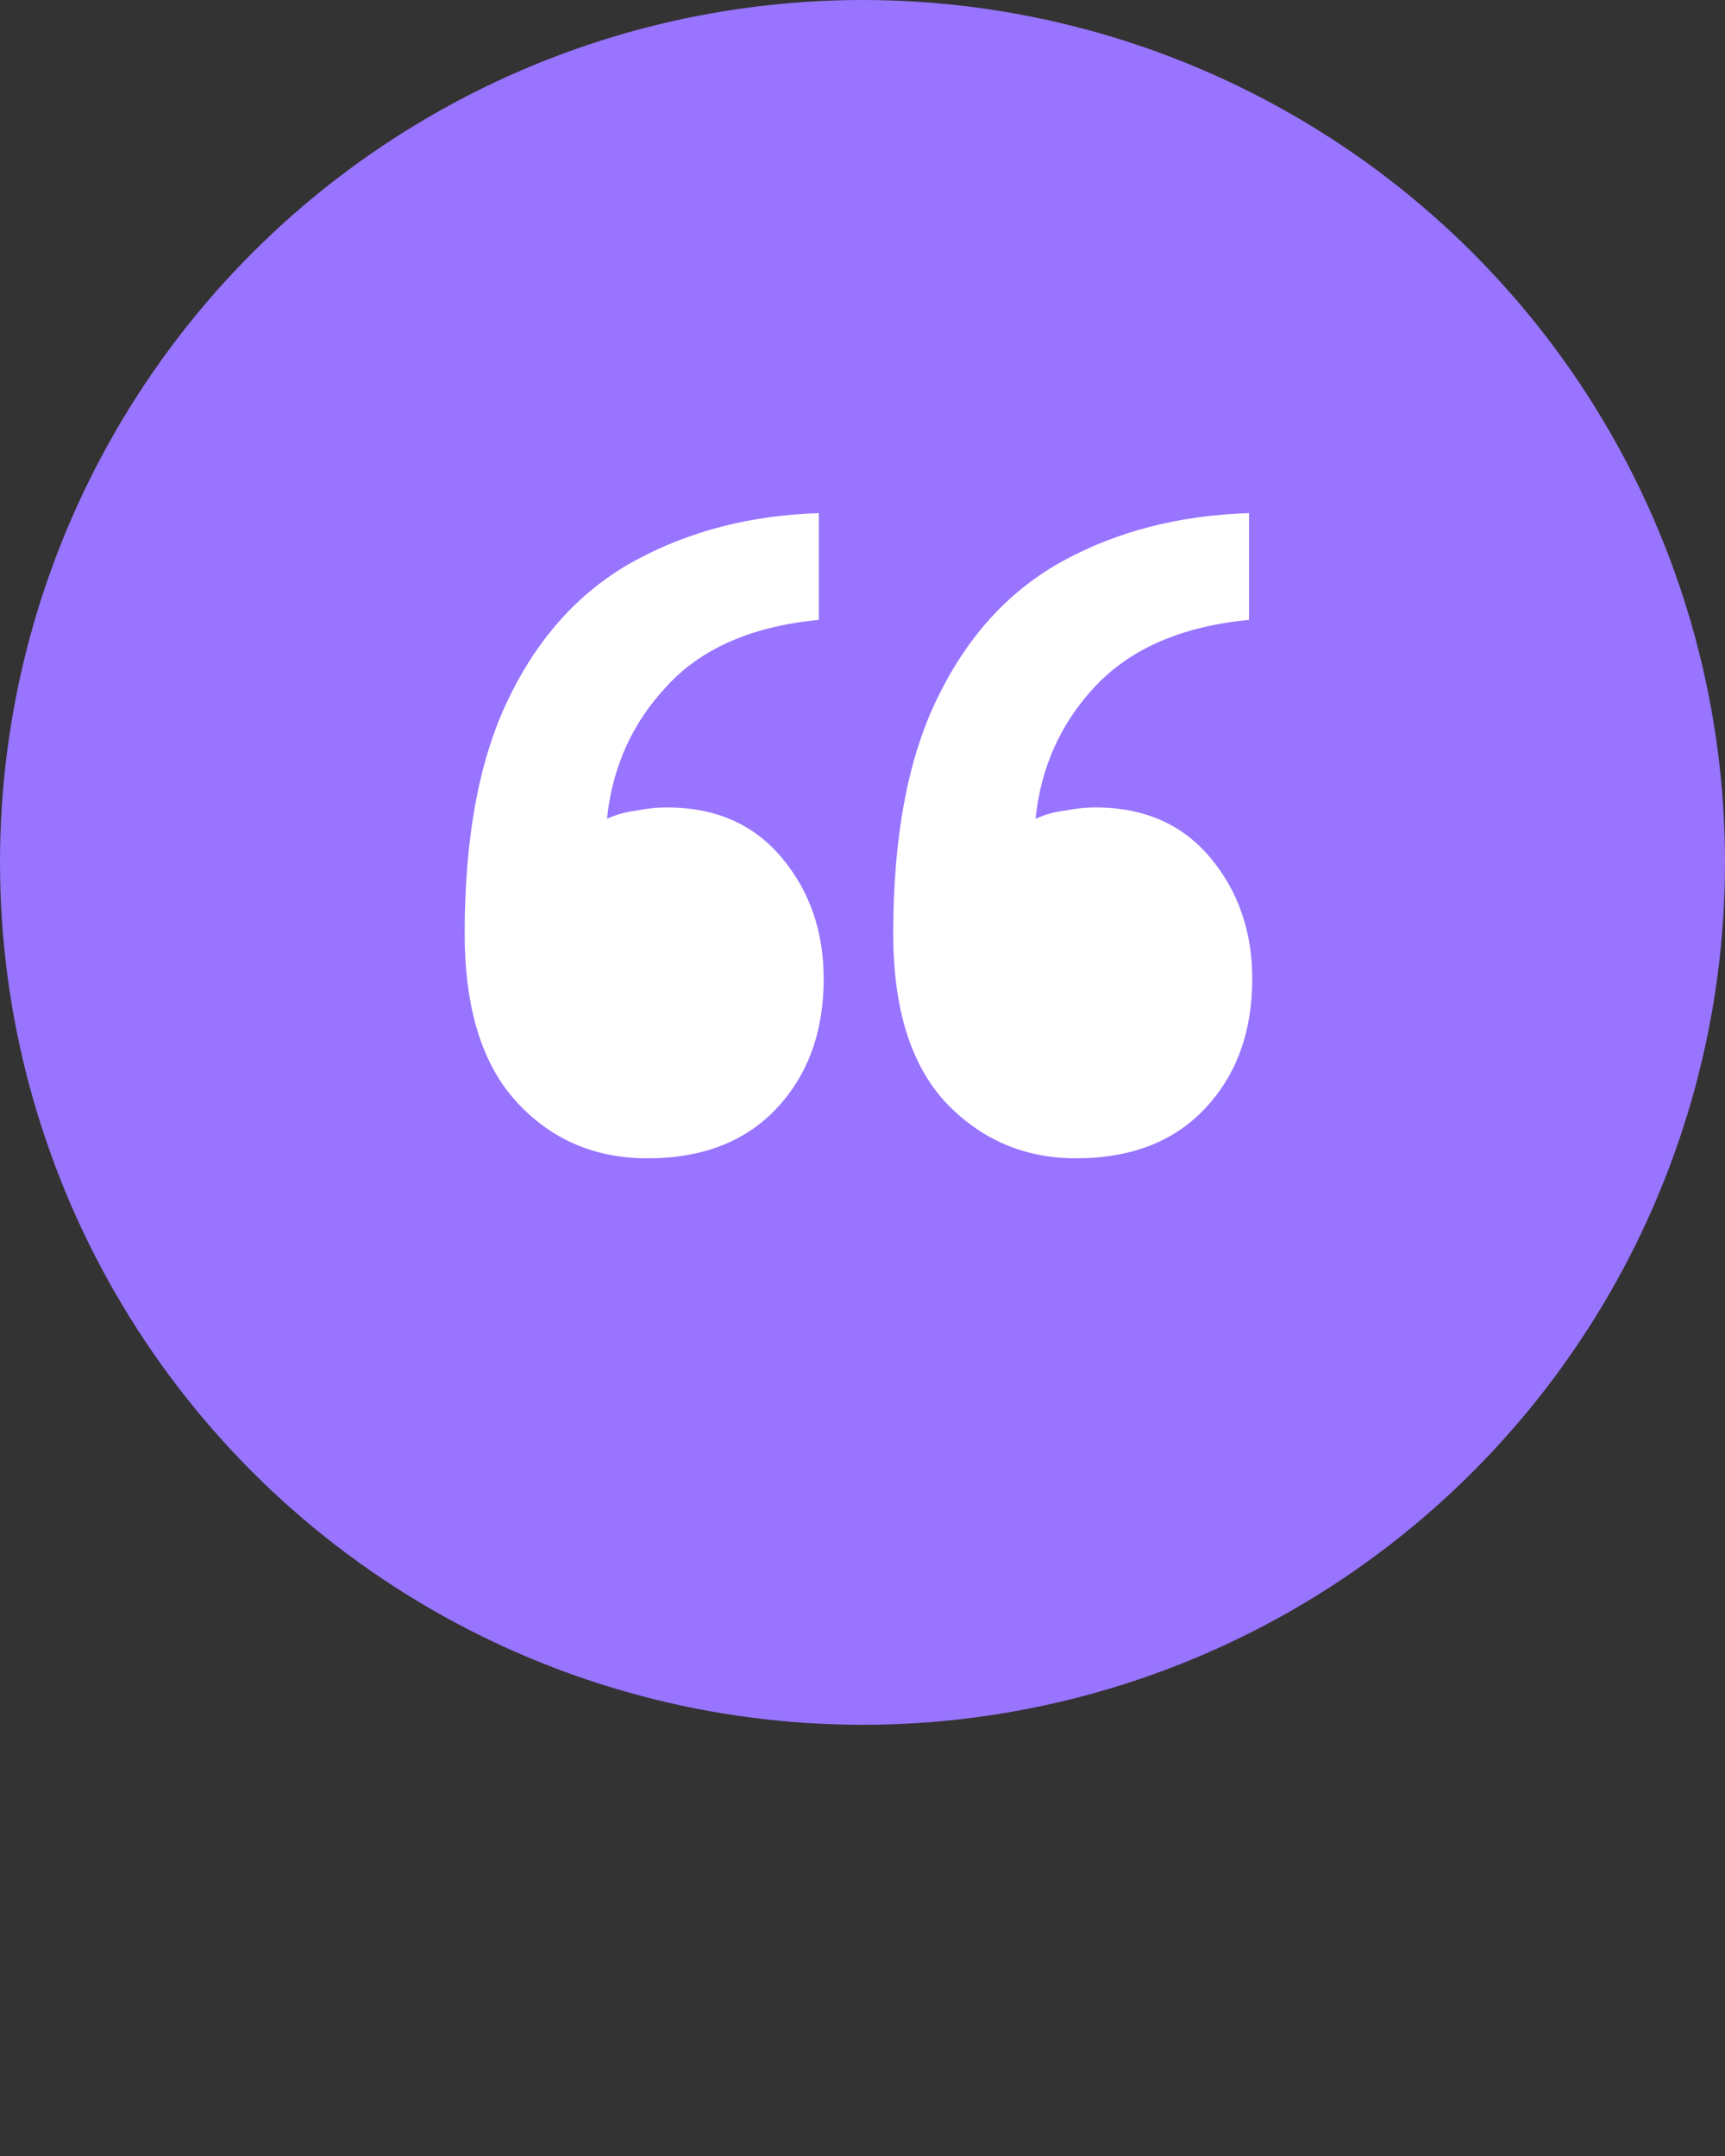
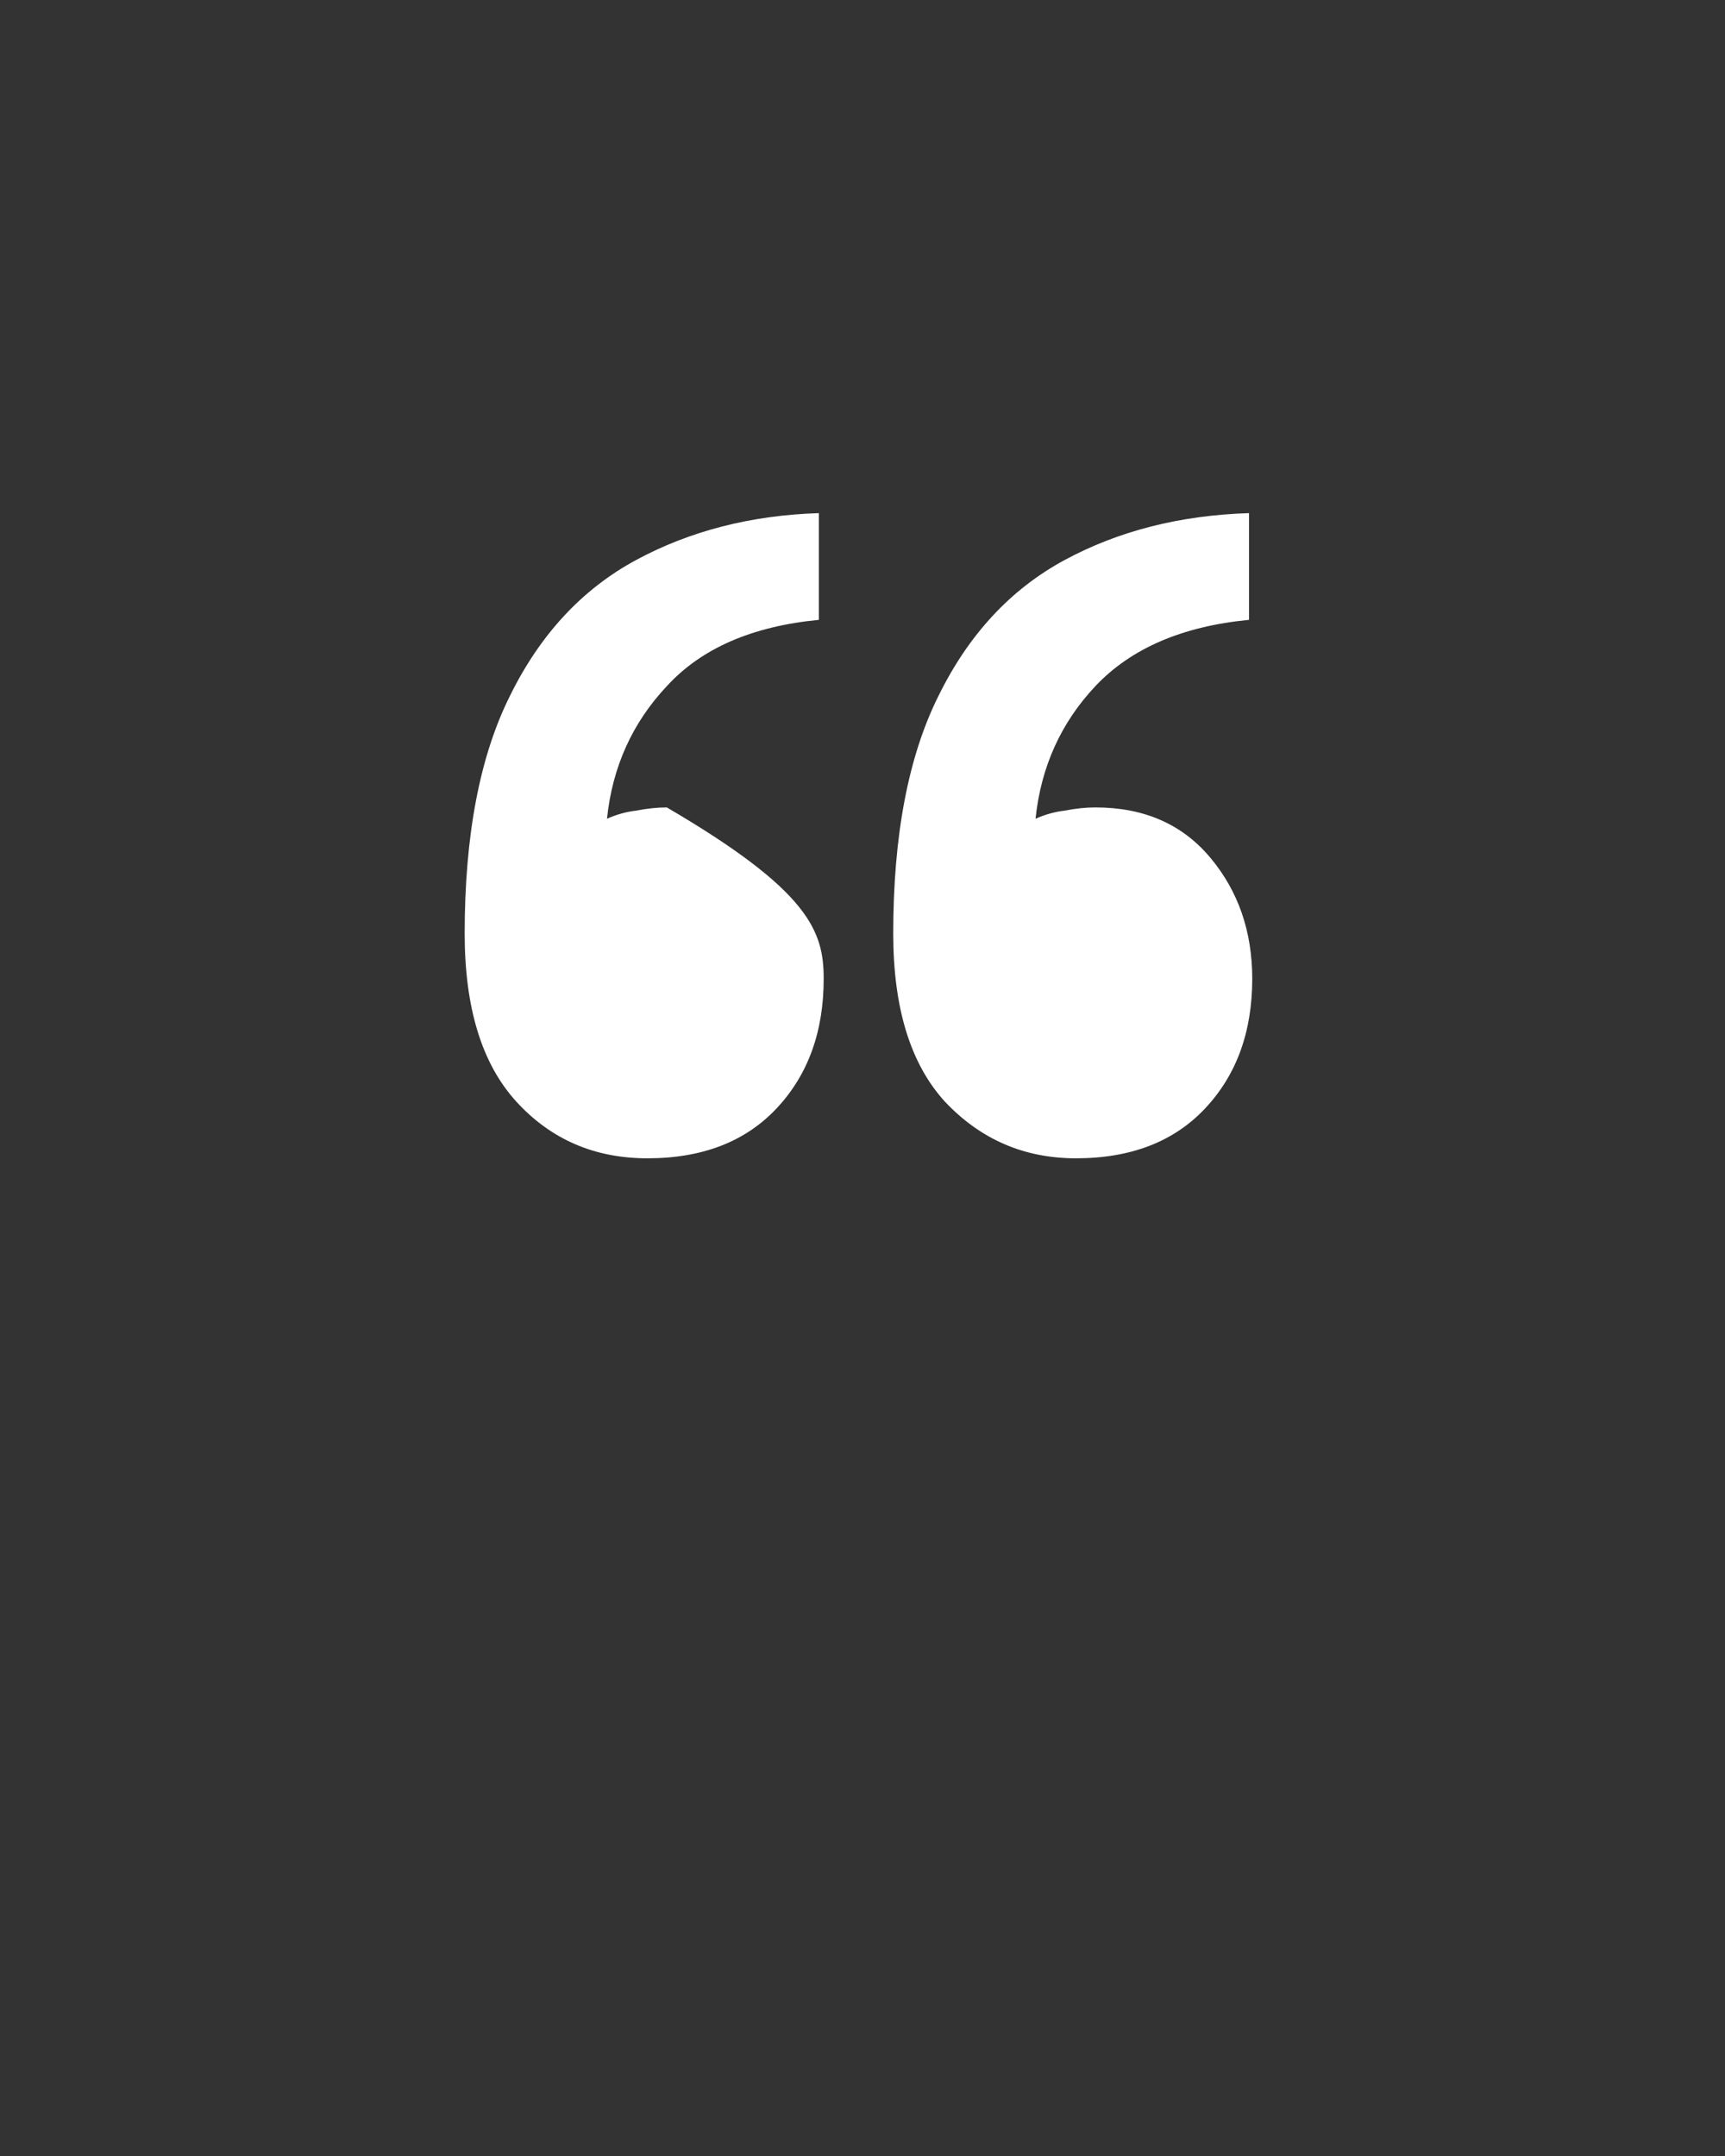
<svg xmlns="http://www.w3.org/2000/svg" width="32" height="40" viewBox="0 0 32 40" fill="none">
  <rect x="0" y="0" width="32" height="40" fill="#333333" stroke="none" />
-   <circle cx="16" cy="16" r="16" fill="#9874FF" />
-   <path d="M23.17 11.5C21.93 11.62 20.98 12.03 20.32 12.73C19.68 13.41 19.31 14.23 19.21 15.19C19.39 15.11 19.57 15.06 19.75 15.04C19.95 15 20.14 14.98 20.32 14.98C21.22 14.98 21.93 15.29 22.45 15.91C22.97 16.53 23.23 17.28 23.23 18.16C23.23 19.14 22.94 19.94 22.36 20.56C21.78 21.18 20.98 21.49 19.96 21.49C19 21.49 18.19 21.14 17.53 20.44C16.89 19.74 16.57 18.7 16.57 17.32C16.57 15.5 16.85 14.03 17.41 12.91C17.97 11.77 18.75 10.93 19.75 10.39C20.75 9.85 21.89 9.56 23.17 9.52V11.5ZM15.19 11.5C13.95 11.62 13.01 12.03 12.37 12.73C11.73 13.41 11.36 14.23 11.26 15.19C11.44 15.11 11.62 15.06 11.8 15.04C12 15 12.19 14.98 12.37 14.98C13.27 14.98 13.98 15.29 14.5 15.91C15.02 16.53 15.28 17.28 15.28 18.16C15.28 19.14 14.99 19.94 14.41 20.56C13.83 21.18 13.03 21.49 12.01 21.49C11.03 21.49 10.22 21.14 9.58 20.44C8.94 19.74 8.62 18.7 8.62 17.32C8.62 15.5 8.9 14.03 9.46 12.91C10.02 11.77 10.8 10.93 11.8 10.39C12.8 9.85 13.93 9.56 15.19 9.52V11.5Z" fill="white" />
+   <path d="M23.17 11.5C21.93 11.62 20.98 12.03 20.32 12.73C19.68 13.41 19.31 14.23 19.21 15.19C19.39 15.11 19.57 15.06 19.75 15.04C19.95 15 20.14 14.98 20.32 14.98C21.22 14.98 21.93 15.29 22.45 15.91C22.97 16.53 23.23 17.28 23.23 18.16C23.23 19.14 22.94 19.94 22.36 20.56C21.78 21.18 20.98 21.49 19.96 21.49C19 21.49 18.19 21.14 17.53 20.44C16.89 19.74 16.57 18.7 16.57 17.32C16.57 15.5 16.85 14.03 17.41 12.91C17.97 11.77 18.75 10.93 19.75 10.39C20.75 9.85 21.89 9.56 23.17 9.52V11.5ZM15.19 11.5C13.95 11.62 13.01 12.03 12.37 12.73C11.73 13.41 11.36 14.23 11.26 15.19C11.44 15.11 11.62 15.06 11.8 15.04C12 15 12.19 14.98 12.37 14.98C15.02 16.53 15.28 17.28 15.28 18.16C15.28 19.14 14.99 19.94 14.41 20.56C13.83 21.18 13.03 21.49 12.01 21.49C11.03 21.49 10.22 21.14 9.58 20.44C8.94 19.74 8.62 18.7 8.62 17.32C8.62 15.5 8.9 14.03 9.46 12.91C10.02 11.77 10.8 10.93 11.8 10.39C12.8 9.85 13.93 9.56 15.19 9.52V11.5Z" fill="white" />
</svg>